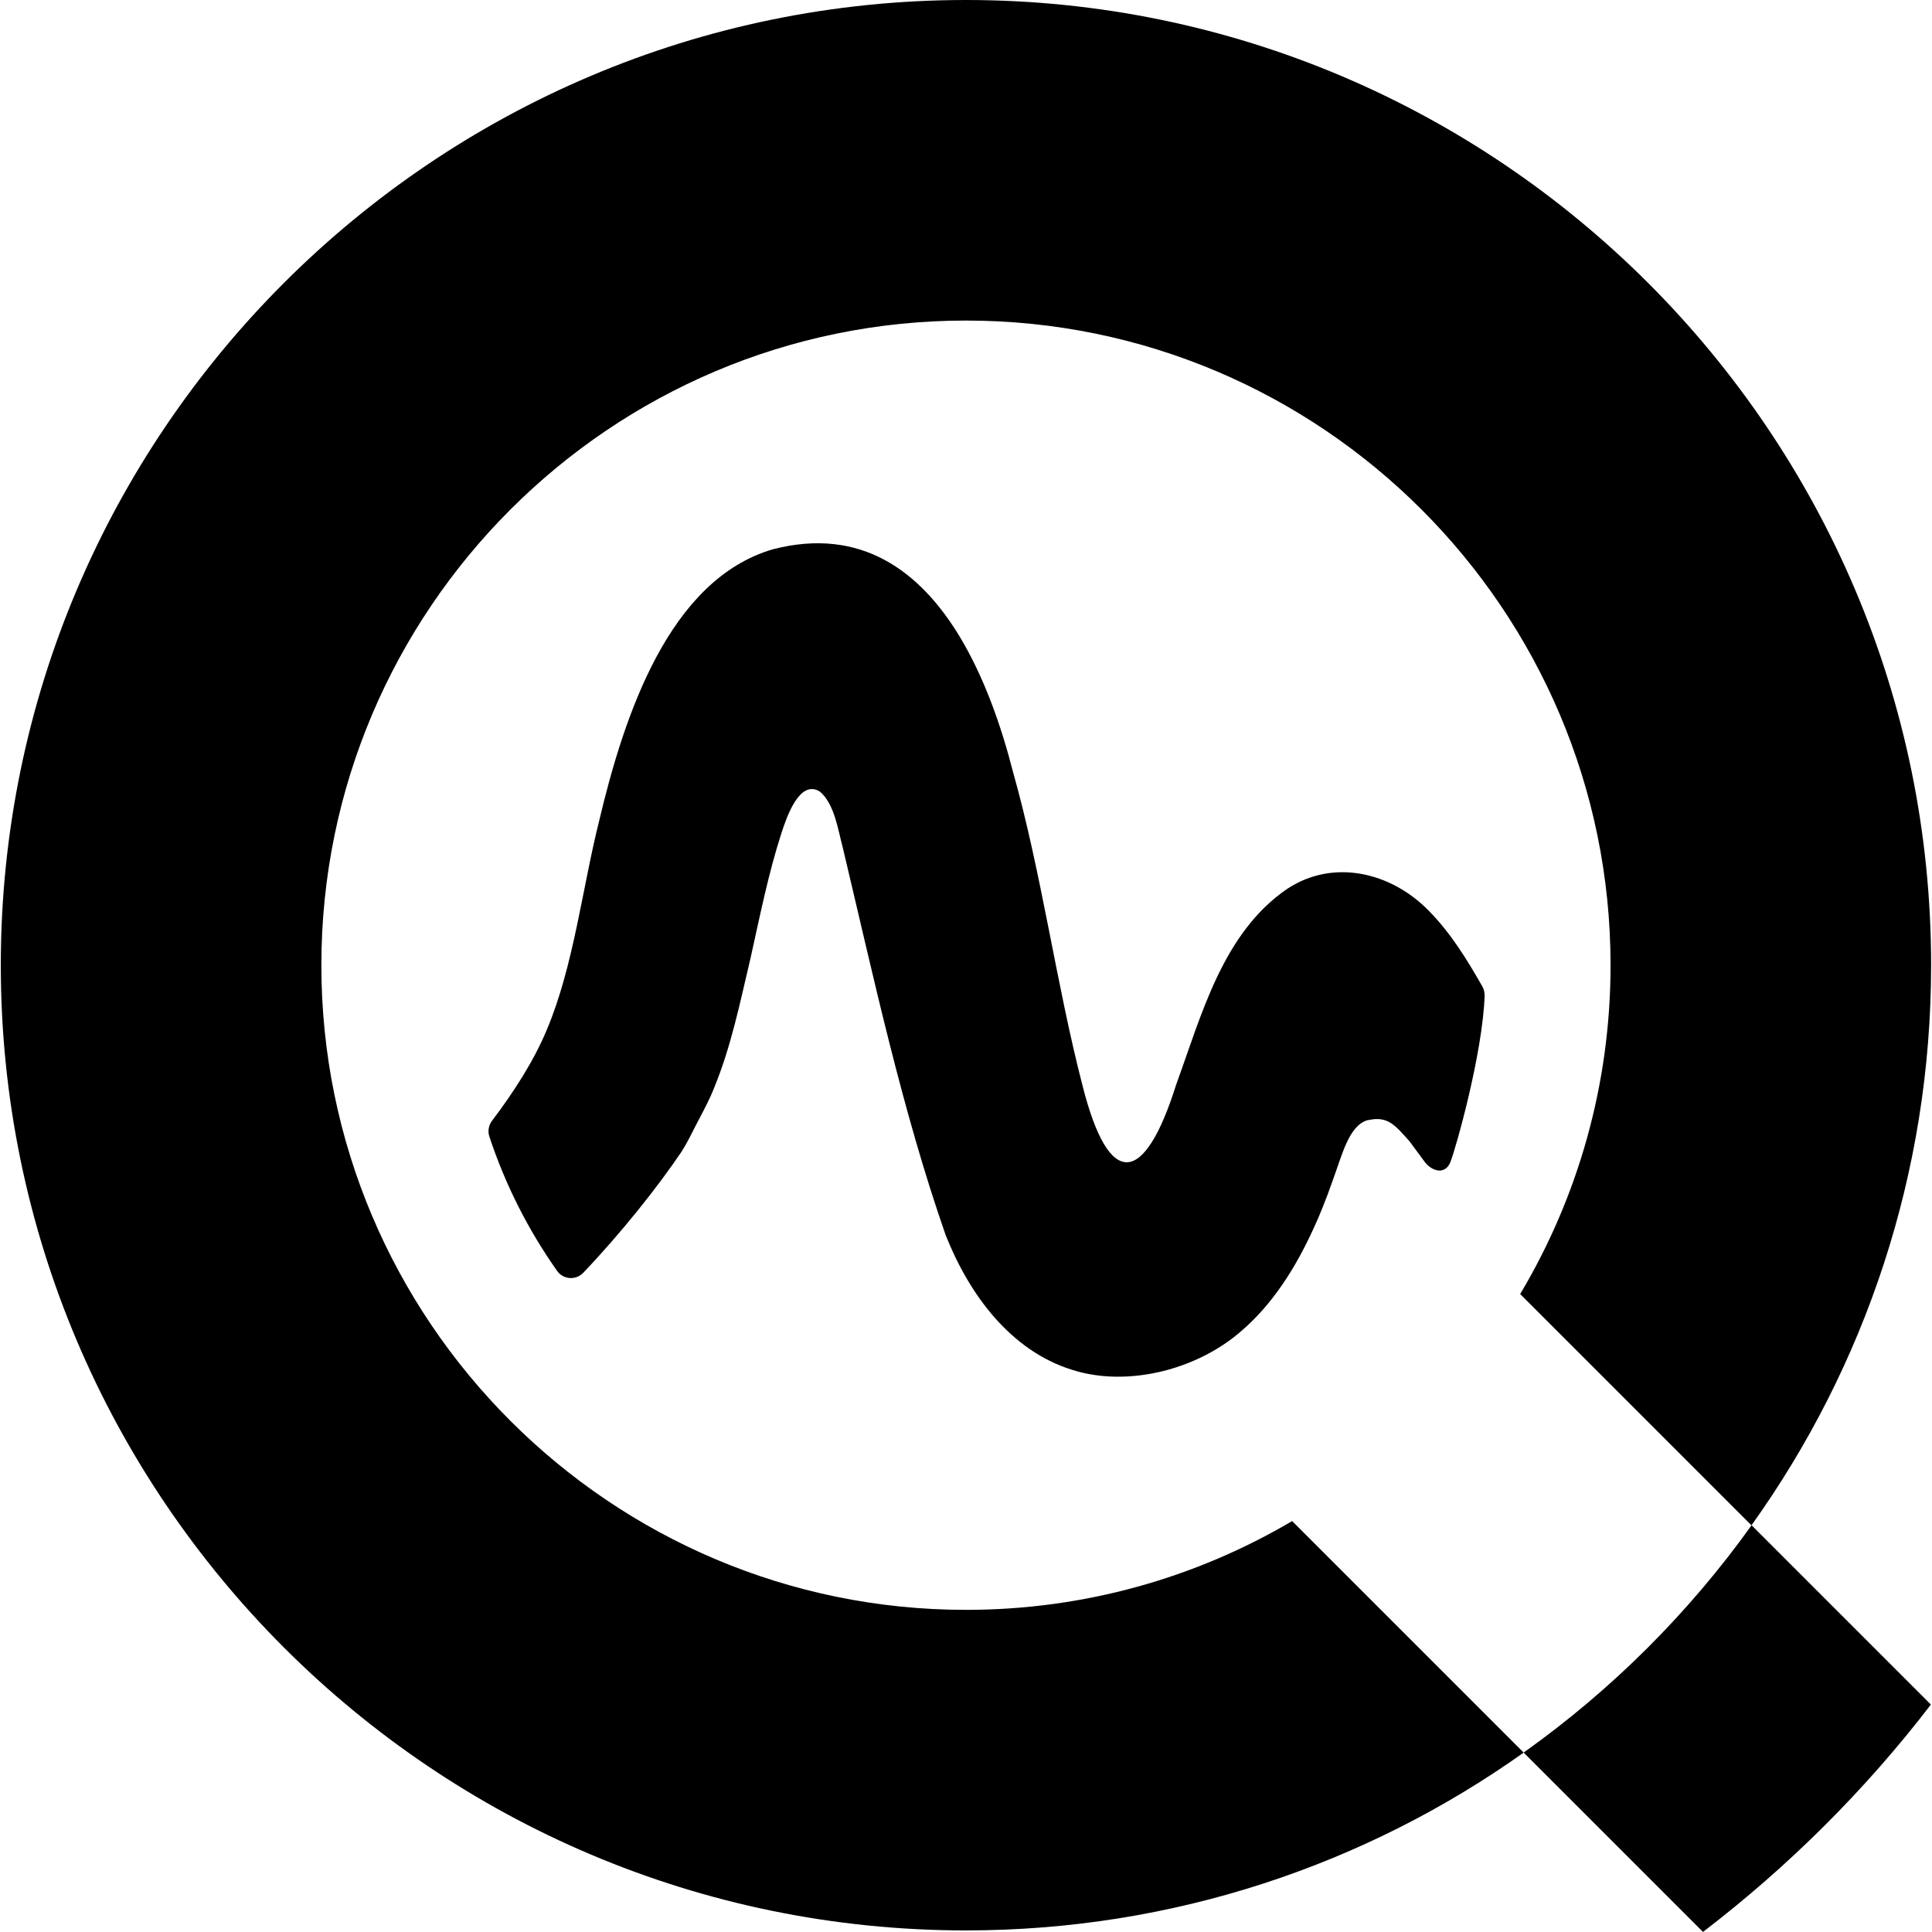
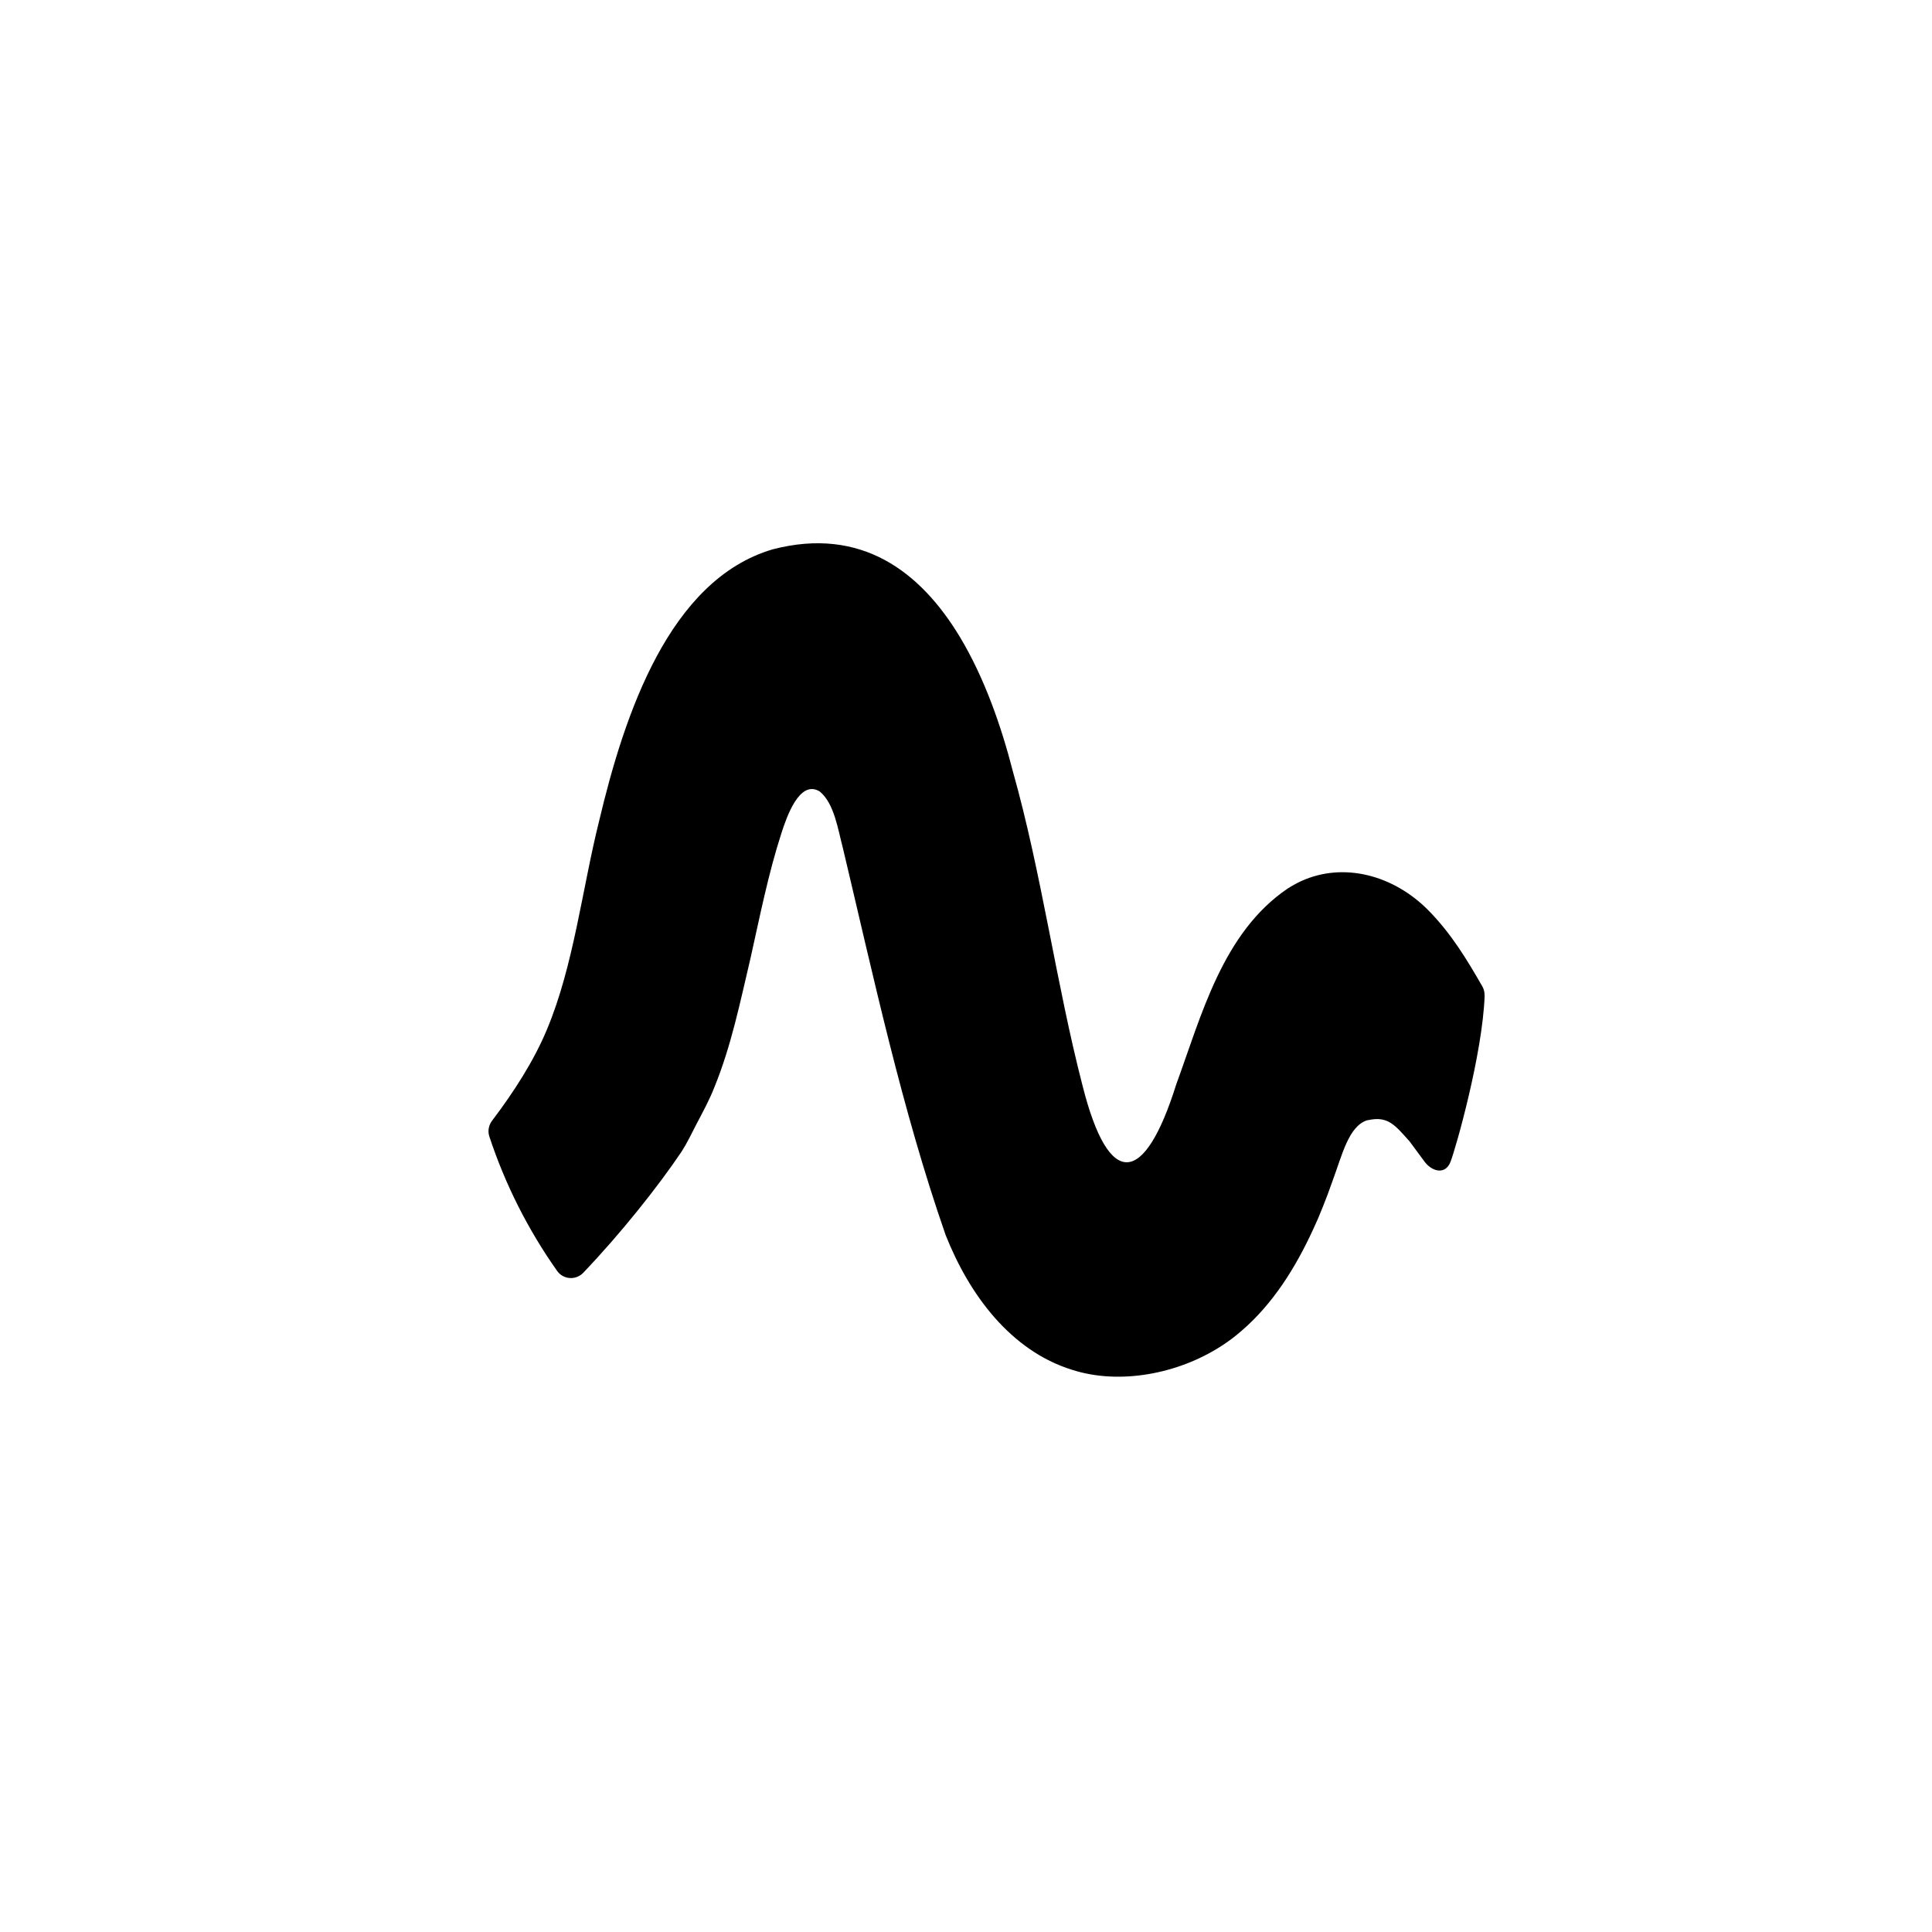
<svg xmlns="http://www.w3.org/2000/svg" version="1.1" width="1000" height="1000">
  <style>
    #light-icon {
      display: inline;
    }
    #dark-icon {
      display: none;
    }

    @media (prefers-color-scheme: dark) {
      #light-icon {
        display: none;
      }
      #dark-icon {
        display: inline;
      }
    }
  </style>
  <g id="light-icon">
    <svg version="1.1" width="1000" height="1000">
      <g>
        <g transform="matrix(5.551,0,0,5.551,0.416,5.684341886080802e-14)">
          <svg version="1.1" width="180" height="180.15">
            <svg id="Layer_2" data-name="Layer 2" viewBox="0 0 180 180.15">
              <g id="Layer_8" data-name="Layer 8">
                <g>
-                   <path d="M142.06,163.38s-.04.03-.06.04l16.72,16.72c7.97-6.1,15.14-13.23,21.25-21.2l-16.72-16.72c-5.84,8.17-13.01,15.32-21.19,21.15ZM90,150.11c-33.15,0-60.11-26.97-60.11-60.11s26.96-60.11,60.11-60.11,60.1,26.97,60.1,60.11c0,11.17-3.06,21.63-8.39,30.6-.01.02-.03.04-.04.06l21.57,21.57s.03-.04.04-.06c10.52-14.73,16.71-32.74,16.71-52.18C180,40.37,139.62,0,90,0S0,40.37,0,90s40.37,90,90,90c19.35,0,37.3-6.14,52-16.58l-21.59-21.59c-8.92,5.26-19.32,8.28-30.41,8.28Z" />
                  <path d="M138.36,92.82c-.19,5.46-2.7,14.29-3.19,15.53s-1.78.91-2.5-.15l-1.3-1.76c-1.39-1.56-2.04-2.4-3.89-1.99h-.05c-1.76.54-2.36,3.27-3.27,5.71-.27.79-.57,1.57-.88,2.35-.28.72-.59,1.44-.92,2.14-1.65,3.59-3.77,6.96-6.69,9.46-.57.5-1.19.97-1.85,1.39-4.02,2.61-9.5,3.66-13.95,2.22-2.86-.89-5.25-2.65-7.2-4.86-1.97-2.24-3.48-4.95-4.57-7.7-4.08-11.71-6.72-24.06-9.58-36.08-.46-1.72-.79-4.15-2.16-5.28-1.89-1.15-3.09,2.4-3.57,3.88-1.23,3.8-2.01,7.76-2.88,11.65-.96,4.05-1.79,8.18-3.37,12.04-.46,1.19-1.09,2.33-1.68,3.46-.44.85-.86,1.74-1.38,2.55-2.21,3.28-5.65,7.61-9.17,11.3-.69.72-1.87.64-2.44-.18-2.69-3.81-4.83-8.02-6.32-12.54-.16-.49-.06-1.04.25-1.45,2.04-2.69,3.92-5.61,5.13-8.53,2.49-5.94,3.28-13.11,4.86-19.43,2.35-9.92,6.53-22.49,16.19-25.33,8.25-2.14,13.76,2.07,17.43,8.14,2.31,3.83,3.89,8.39,4.96,12.57,2.69,9.53,4.03,19.76,6.49,29.28,2.49,9.88,5.81,9.24,8.73-.06,2.37-6.49,4.34-14.18,10.39-18.29.42-.27.86-.51,1.29-.71,3.95-1.79,8.59-.55,11.83,2.72,2.13,2.16,3.59,4.57,5.04,7.1.15.26.22.55.21.85Z" />
                </g>
              </g>
            </svg>
          </svg>
        </g>
      </g>
    </svg>
  </g>
  <g id="dark-icon">
    <svg version="1.1" width="1000" height="1000">
      <g>
        <g transform="matrix(5.551,0,0,5.551,0.416,5.684341886080802e-14)">
          <svg version="1.1" width="180" height="180.15">
            <svg id="Layer_2" data-name="Layer 2" viewBox="0 0 180 180.15">
              <defs>
                <style>
      .cls-1 {
        fill: #fff;
      }
    </style>
              </defs>
              <g id="Layer_8" data-name="Layer 8">
                <g>
                  <path class="cls-1" d="M142.06,163.38s-.04.03-.06.04l16.72,16.72c7.97-6.1,15.14-13.23,21.25-21.2l-16.72-16.72c-5.84,8.17-13.01,15.32-21.19,21.15ZM90,150.11c-33.15,0-60.11-26.97-60.11-60.11s26.96-60.11,60.11-60.11,60.1,26.97,60.1,60.11c0,11.17-3.06,21.63-8.39,30.6-.01.02-.03.04-.04.06l21.57,21.57s.03-.04.04-.06c10.52-14.73,16.71-32.74,16.71-52.18C180,40.37,139.62,0,90,0S0,40.37,0,90s40.37,90,90,90c19.35,0,37.3-6.14,52-16.58l-21.59-21.59c-8.92,5.26-19.32,8.28-30.41,8.28Z" />
-                   <path class="cls-1" d="M138.36,92.82c-.19,5.46-2.7,14.29-3.19,15.53s-1.78.91-2.5-.15l-1.3-1.76c-1.39-1.56-2.04-2.4-3.89-1.99h-.05c-1.76.54-2.36,3.27-3.27,5.71-.27.79-.57,1.57-.88,2.35-.28.72-.59,1.44-.92,2.14-1.65,3.59-3.77,6.96-6.69,9.46-.57.5-1.19.97-1.85,1.39-4.02,2.61-9.5,3.66-13.95,2.22-2.86-.89-5.25-2.65-7.2-4.86-1.97-2.24-3.48-4.95-4.57-7.7-4.08-11.71-6.72-24.06-9.58-36.08-.46-1.72-.79-4.15-2.16-5.28-1.89-1.15-3.09,2.4-3.57,3.88-1.23,3.8-2.01,7.76-2.88,11.65-.96,4.05-1.79,8.18-3.37,12.04-.46,1.19-1.09,2.33-1.68,3.46-.44.85-.86,1.74-1.38,2.55-2.21,3.28-5.65,7.61-9.17,11.3-.69.72-1.87.64-2.44-.18-2.69-3.81-4.83-8.02-6.32-12.54-.16-.49-.06-1.04.25-1.45,2.04-2.69,3.92-5.61,5.13-8.53,2.49-5.94,3.28-13.11,4.86-19.43,2.35-9.92,6.53-22.49,16.19-25.33,8.25-2.14,13.76,2.07,17.43,8.14,2.31,3.83,3.89,8.39,4.96,12.57,2.69,9.53,4.03,19.76,6.49,29.28,2.49,9.88,5.81,9.24,8.73-.06,2.37-6.49,4.34-14.18,10.39-18.29.42-.27.86-.51,1.29-.71,3.95-1.79,8.59-.55,11.83,2.72,2.13,2.16,3.59,4.57,5.04,7.1.15.26.22.55.21.85Z" />
+                   <path class="cls-1" d="M138.36,92.82c-.19,5.46-2.7,14.29-3.19,15.53s-1.78.91-2.5-.15c-1.39-1.56-2.04-2.4-3.89-1.99h-.05c-1.76.54-2.36,3.27-3.27,5.71-.27.79-.57,1.57-.88,2.35-.28.72-.59,1.44-.92,2.14-1.65,3.59-3.77,6.96-6.69,9.46-.57.5-1.19.97-1.85,1.39-4.02,2.61-9.5,3.66-13.95,2.22-2.86-.89-5.25-2.65-7.2-4.86-1.97-2.24-3.48-4.95-4.57-7.7-4.08-11.71-6.72-24.06-9.58-36.08-.46-1.72-.79-4.15-2.16-5.28-1.89-1.15-3.09,2.4-3.57,3.88-1.23,3.8-2.01,7.76-2.88,11.65-.96,4.05-1.79,8.18-3.37,12.04-.46,1.19-1.09,2.33-1.68,3.46-.44.85-.86,1.74-1.38,2.55-2.21,3.28-5.65,7.61-9.17,11.3-.69.72-1.87.64-2.44-.18-2.69-3.81-4.83-8.02-6.32-12.54-.16-.49-.06-1.04.25-1.45,2.04-2.69,3.92-5.61,5.13-8.53,2.49-5.94,3.28-13.11,4.86-19.43,2.35-9.92,6.53-22.49,16.19-25.33,8.25-2.14,13.76,2.07,17.43,8.14,2.31,3.83,3.89,8.39,4.96,12.57,2.69,9.53,4.03,19.76,6.49,29.28,2.49,9.88,5.81,9.24,8.73-.06,2.37-6.49,4.34-14.18,10.39-18.29.42-.27.86-.51,1.29-.71,3.95-1.79,8.59-.55,11.83,2.72,2.13,2.16,3.59,4.57,5.04,7.1.15.26.22.55.21.85Z" />
                </g>
              </g>
            </svg>
          </svg>
        </g>
      </g>
    </svg>
  </g>
</svg>